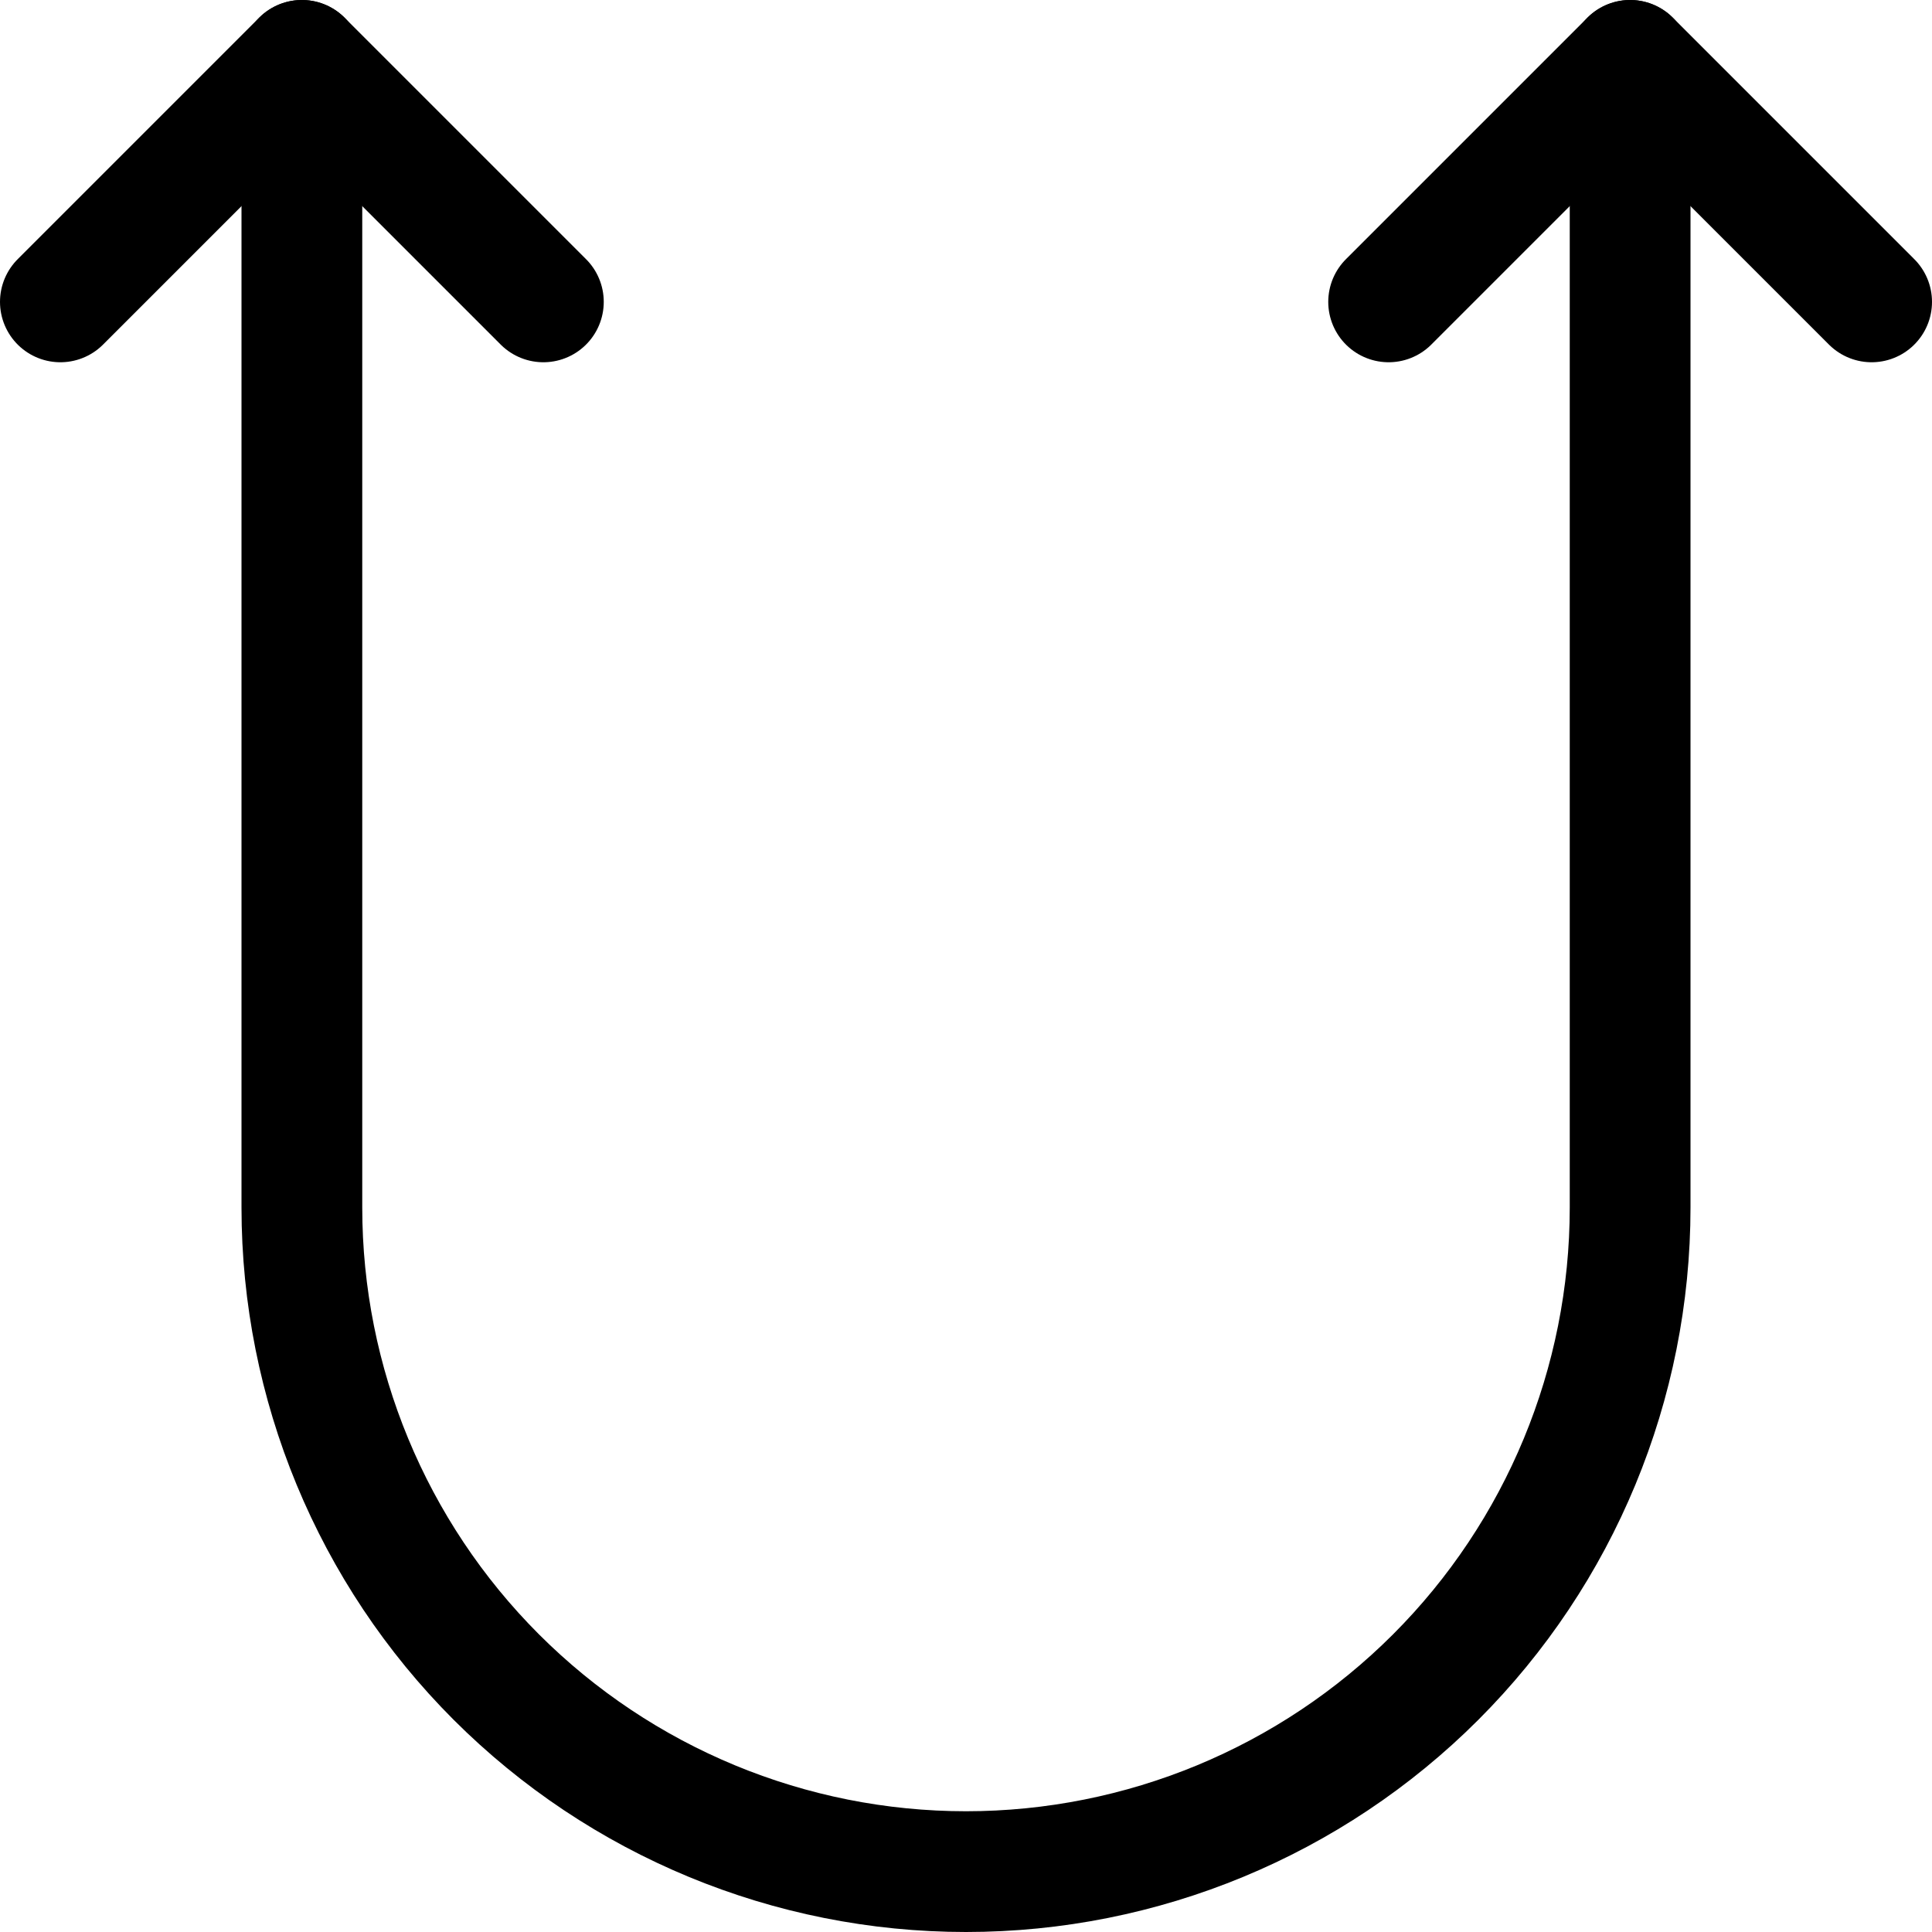
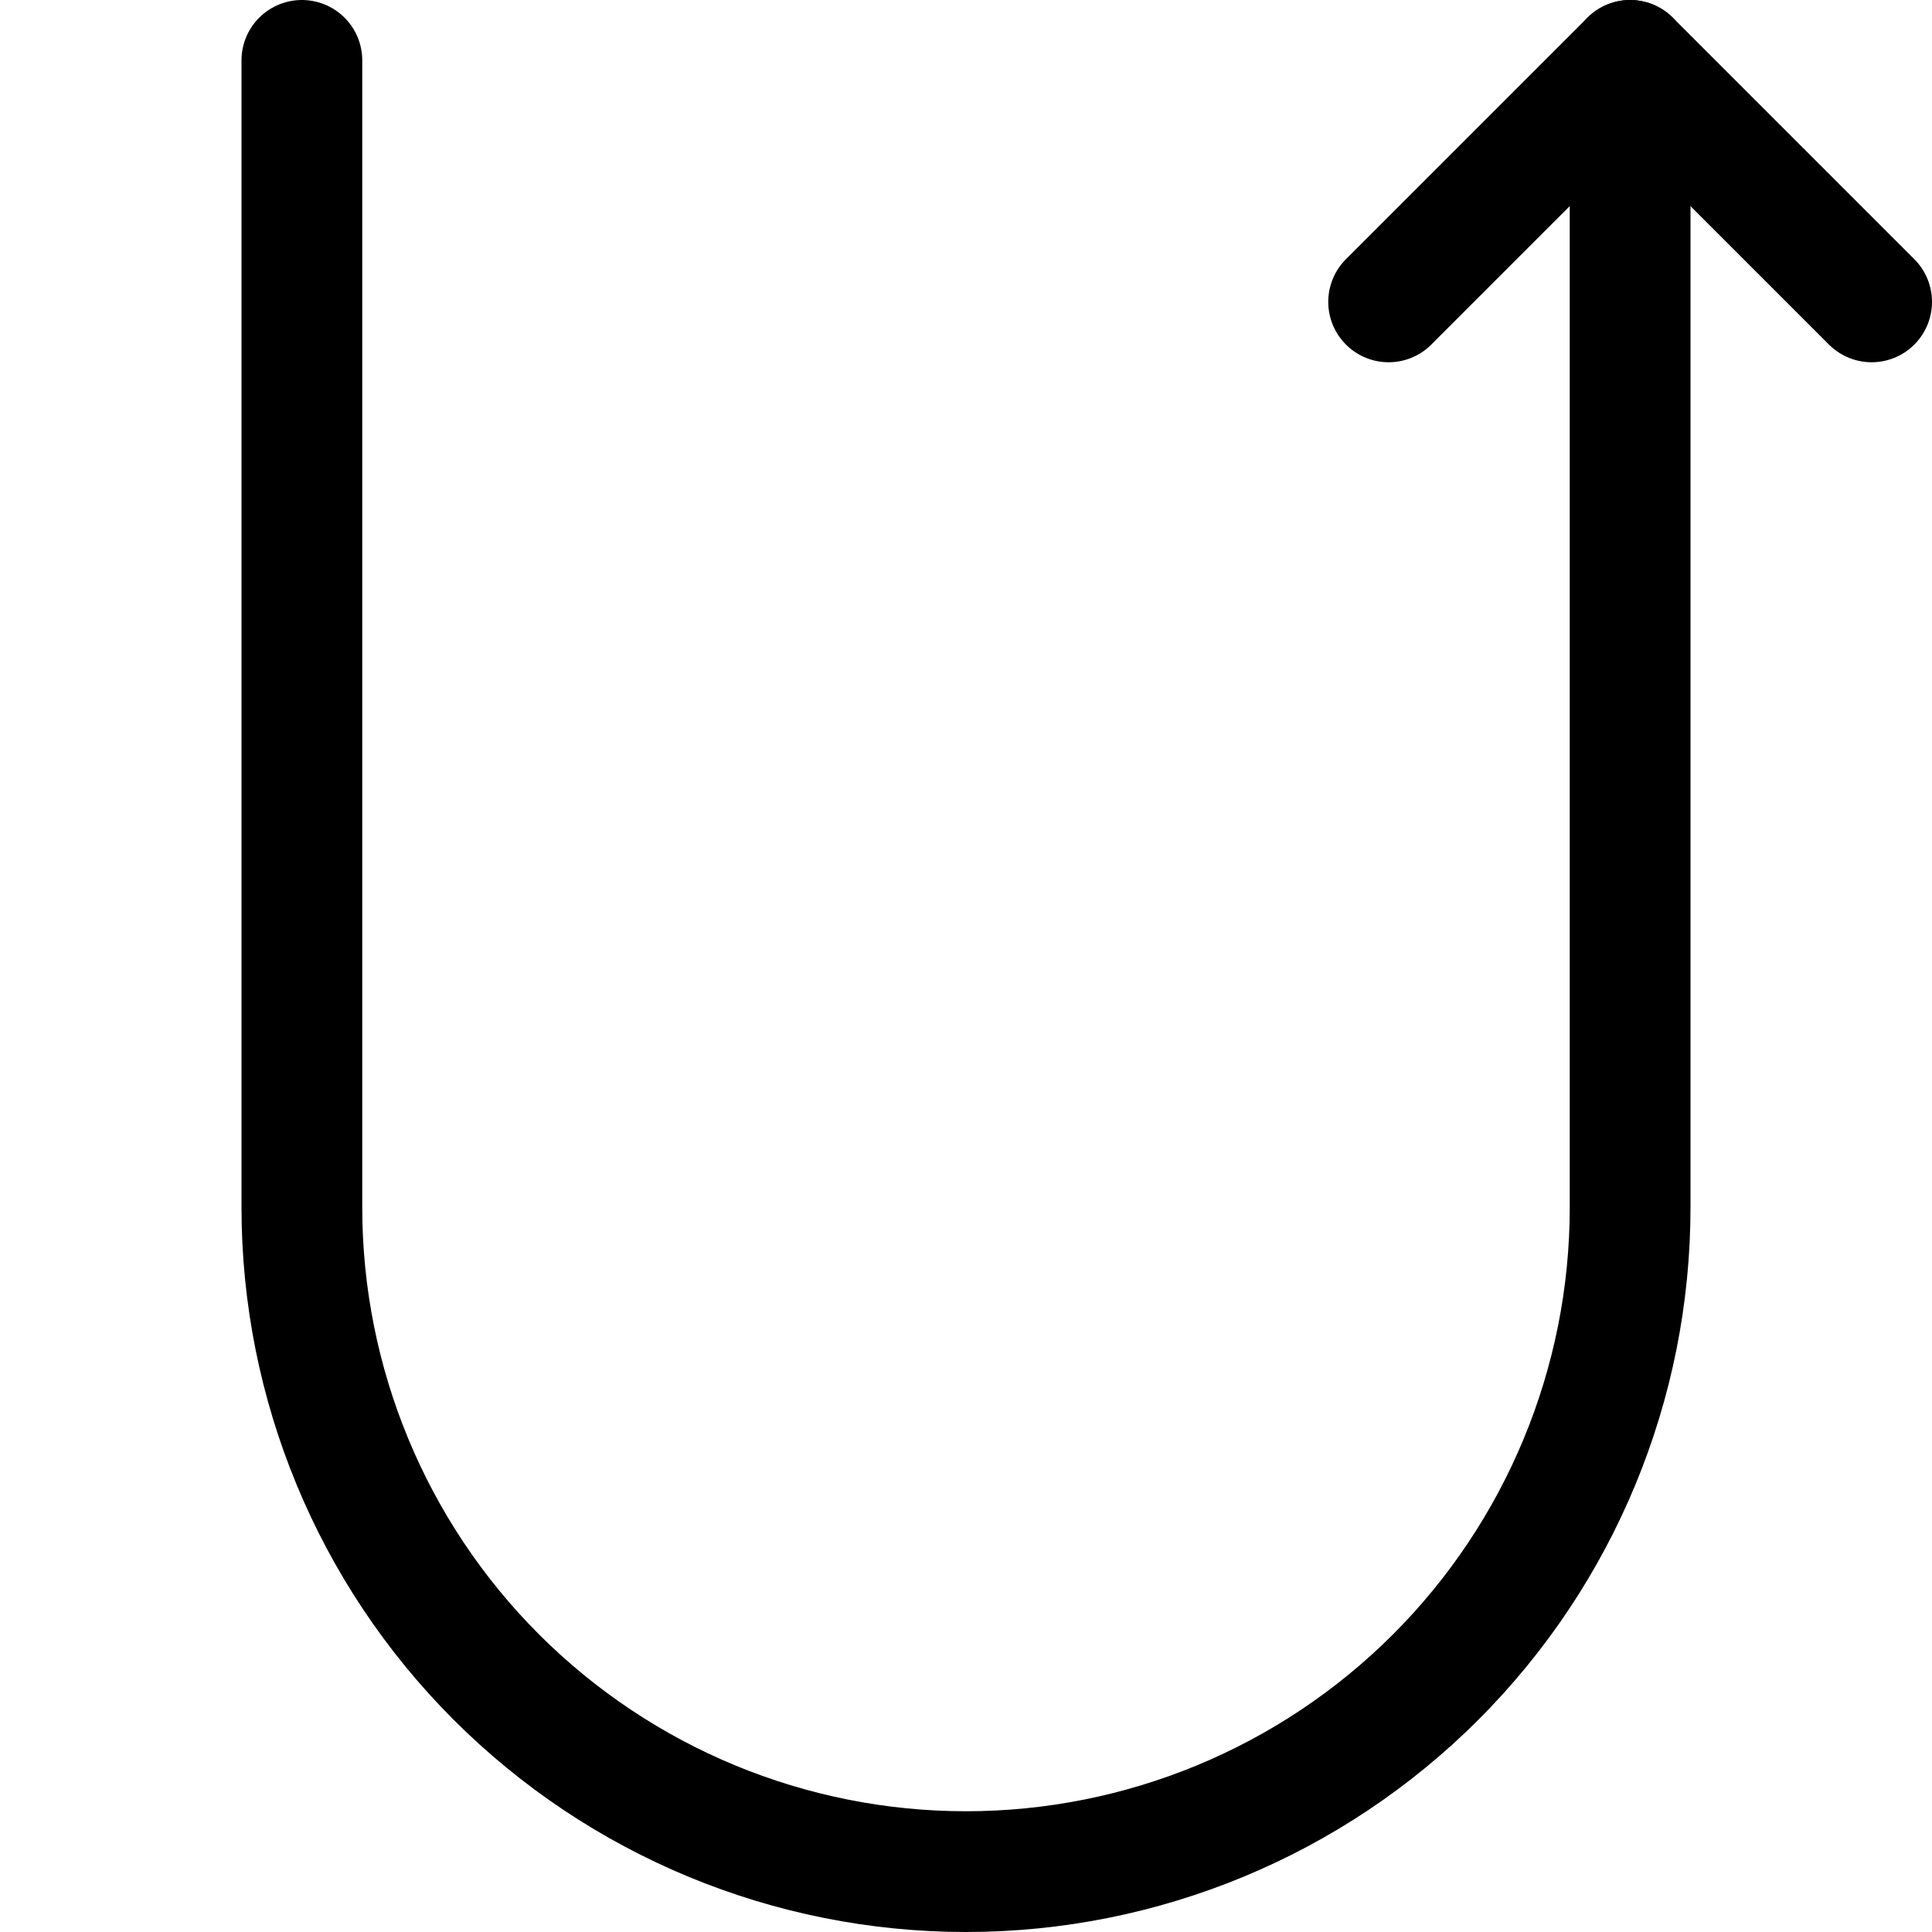
<svg xmlns="http://www.w3.org/2000/svg" fill="none" viewBox="0 0 24 24" id="Diagram-Up-Double--Streamline-Ultimate">
  <desc>Diagram Up Double Streamline Icon: https://streamlinehq.com</desc>
  <path stroke="#000000" stroke-linecap="round" stroke-linejoin="round" d="m23.25 3.75 -3 -3 -3 3" stroke-width="1.5" />
-   <path stroke="#000000" stroke-linecap="round" stroke-linejoin="round" d="m6.75 3.75 -3 -3 -3 3" stroke-width="1.5" />
  <path stroke="#000000" stroke-linecap="round" stroke-linejoin="round" d="M20.25 0.75V15c0 2.188 -0.869 4.287 -2.416 5.834C16.287 22.381 14.188 23.25 12 23.25c-2.188 0 -4.286 -0.869 -5.834 -2.416C4.619 19.287 3.75 17.188 3.75 15V0.75" stroke-width="1.5" />
</svg>